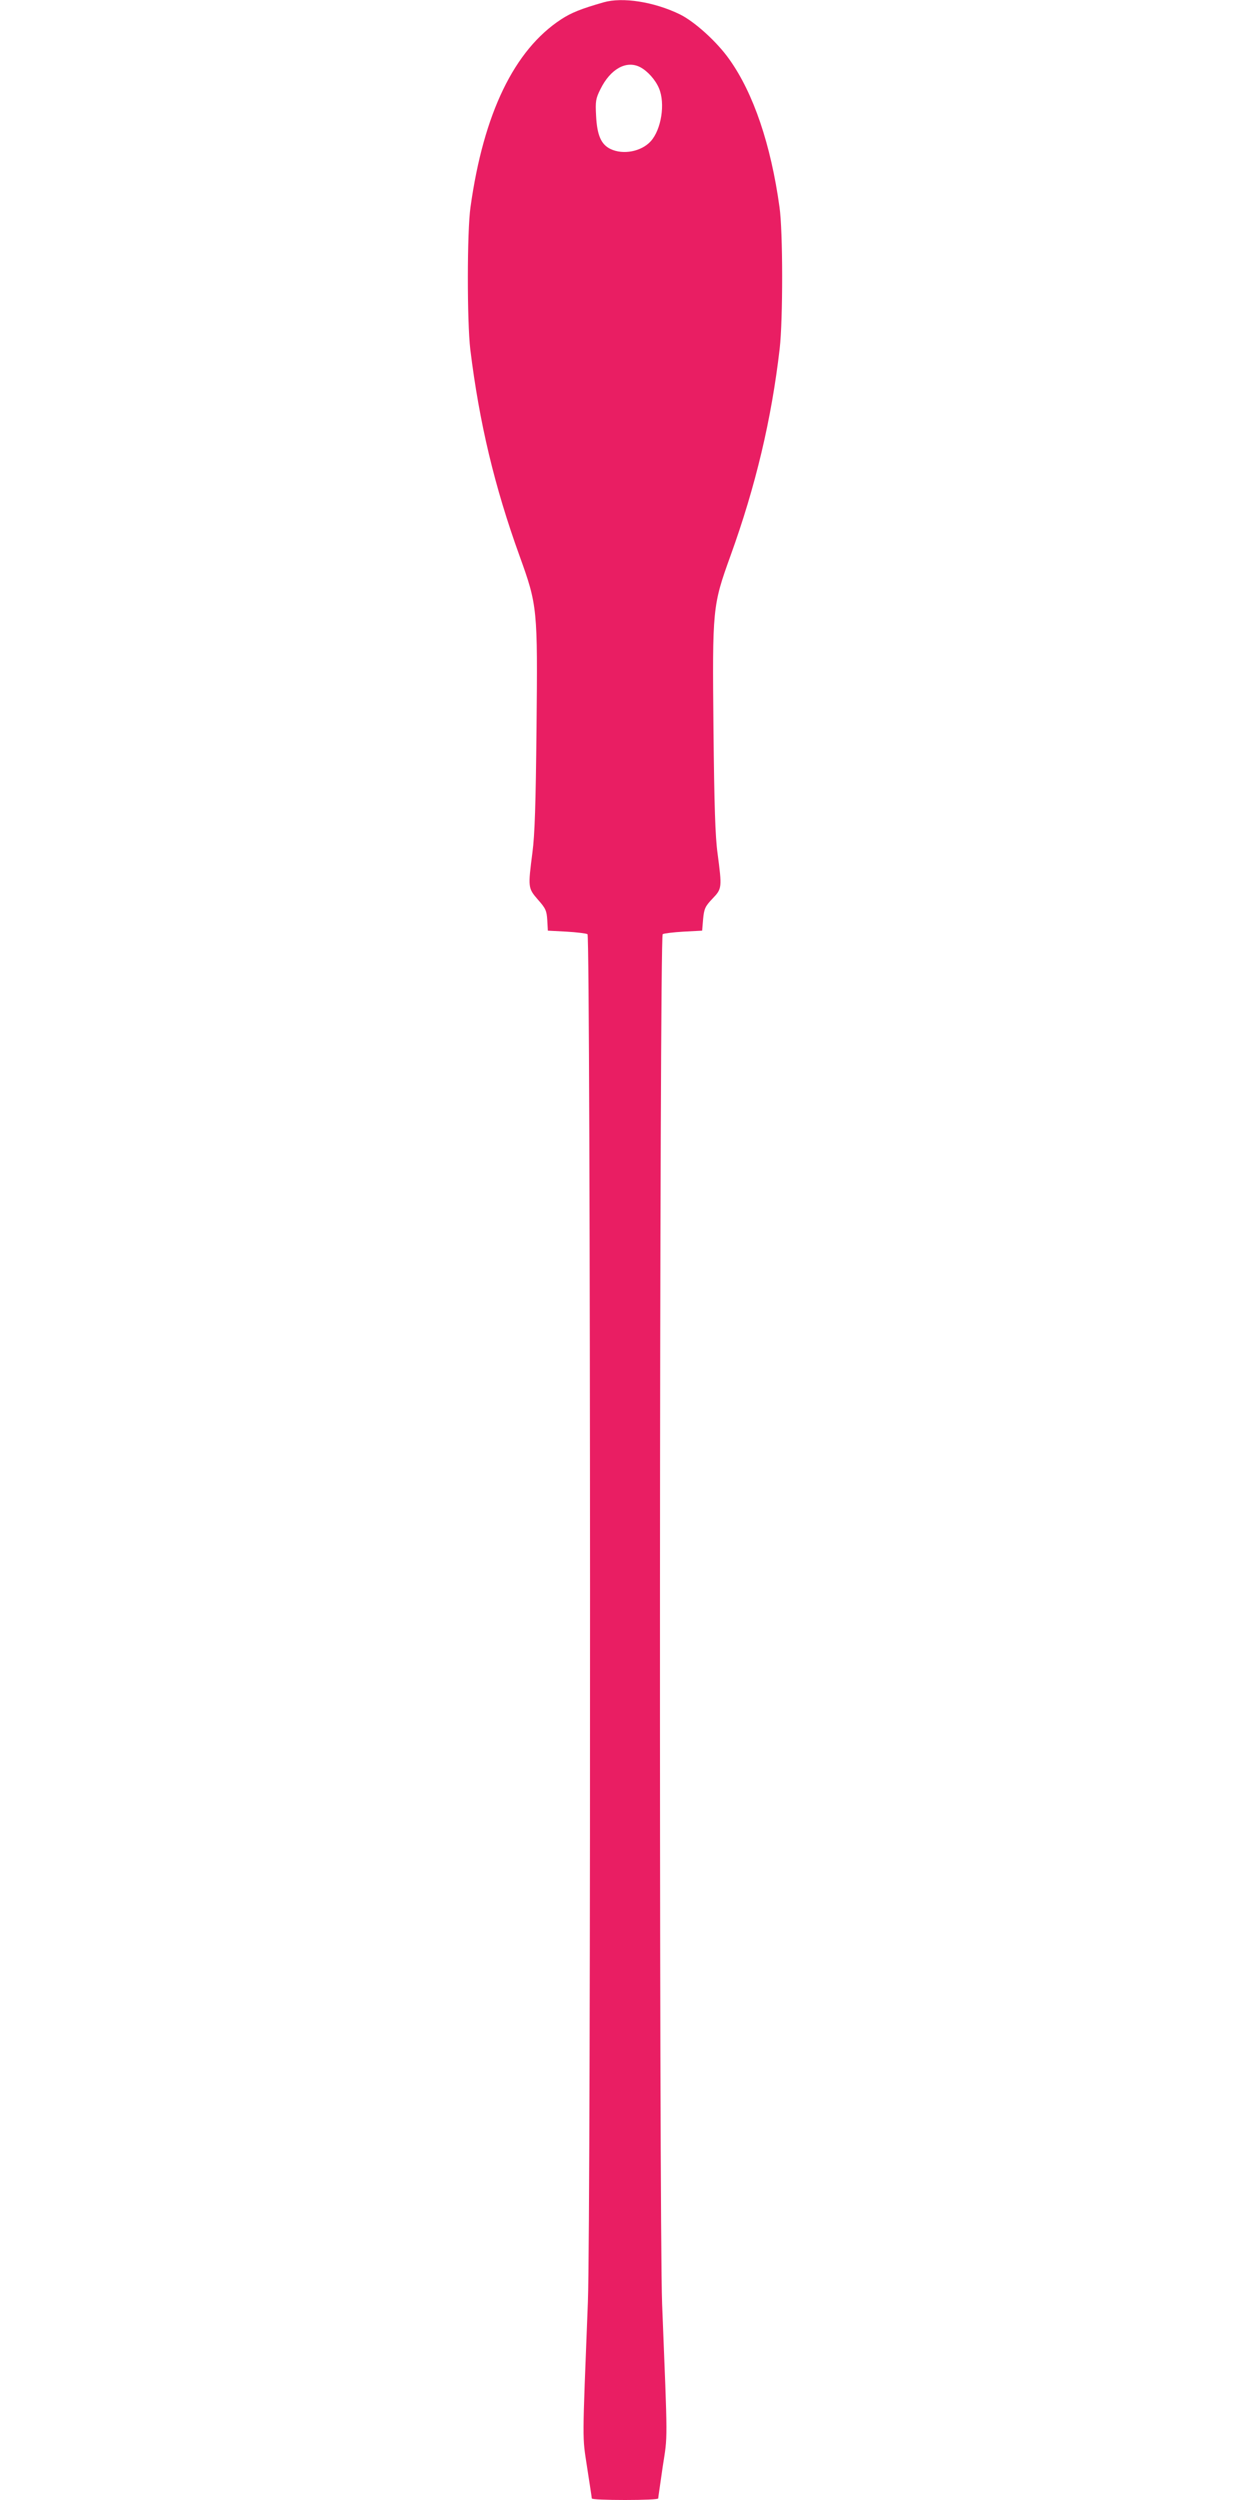
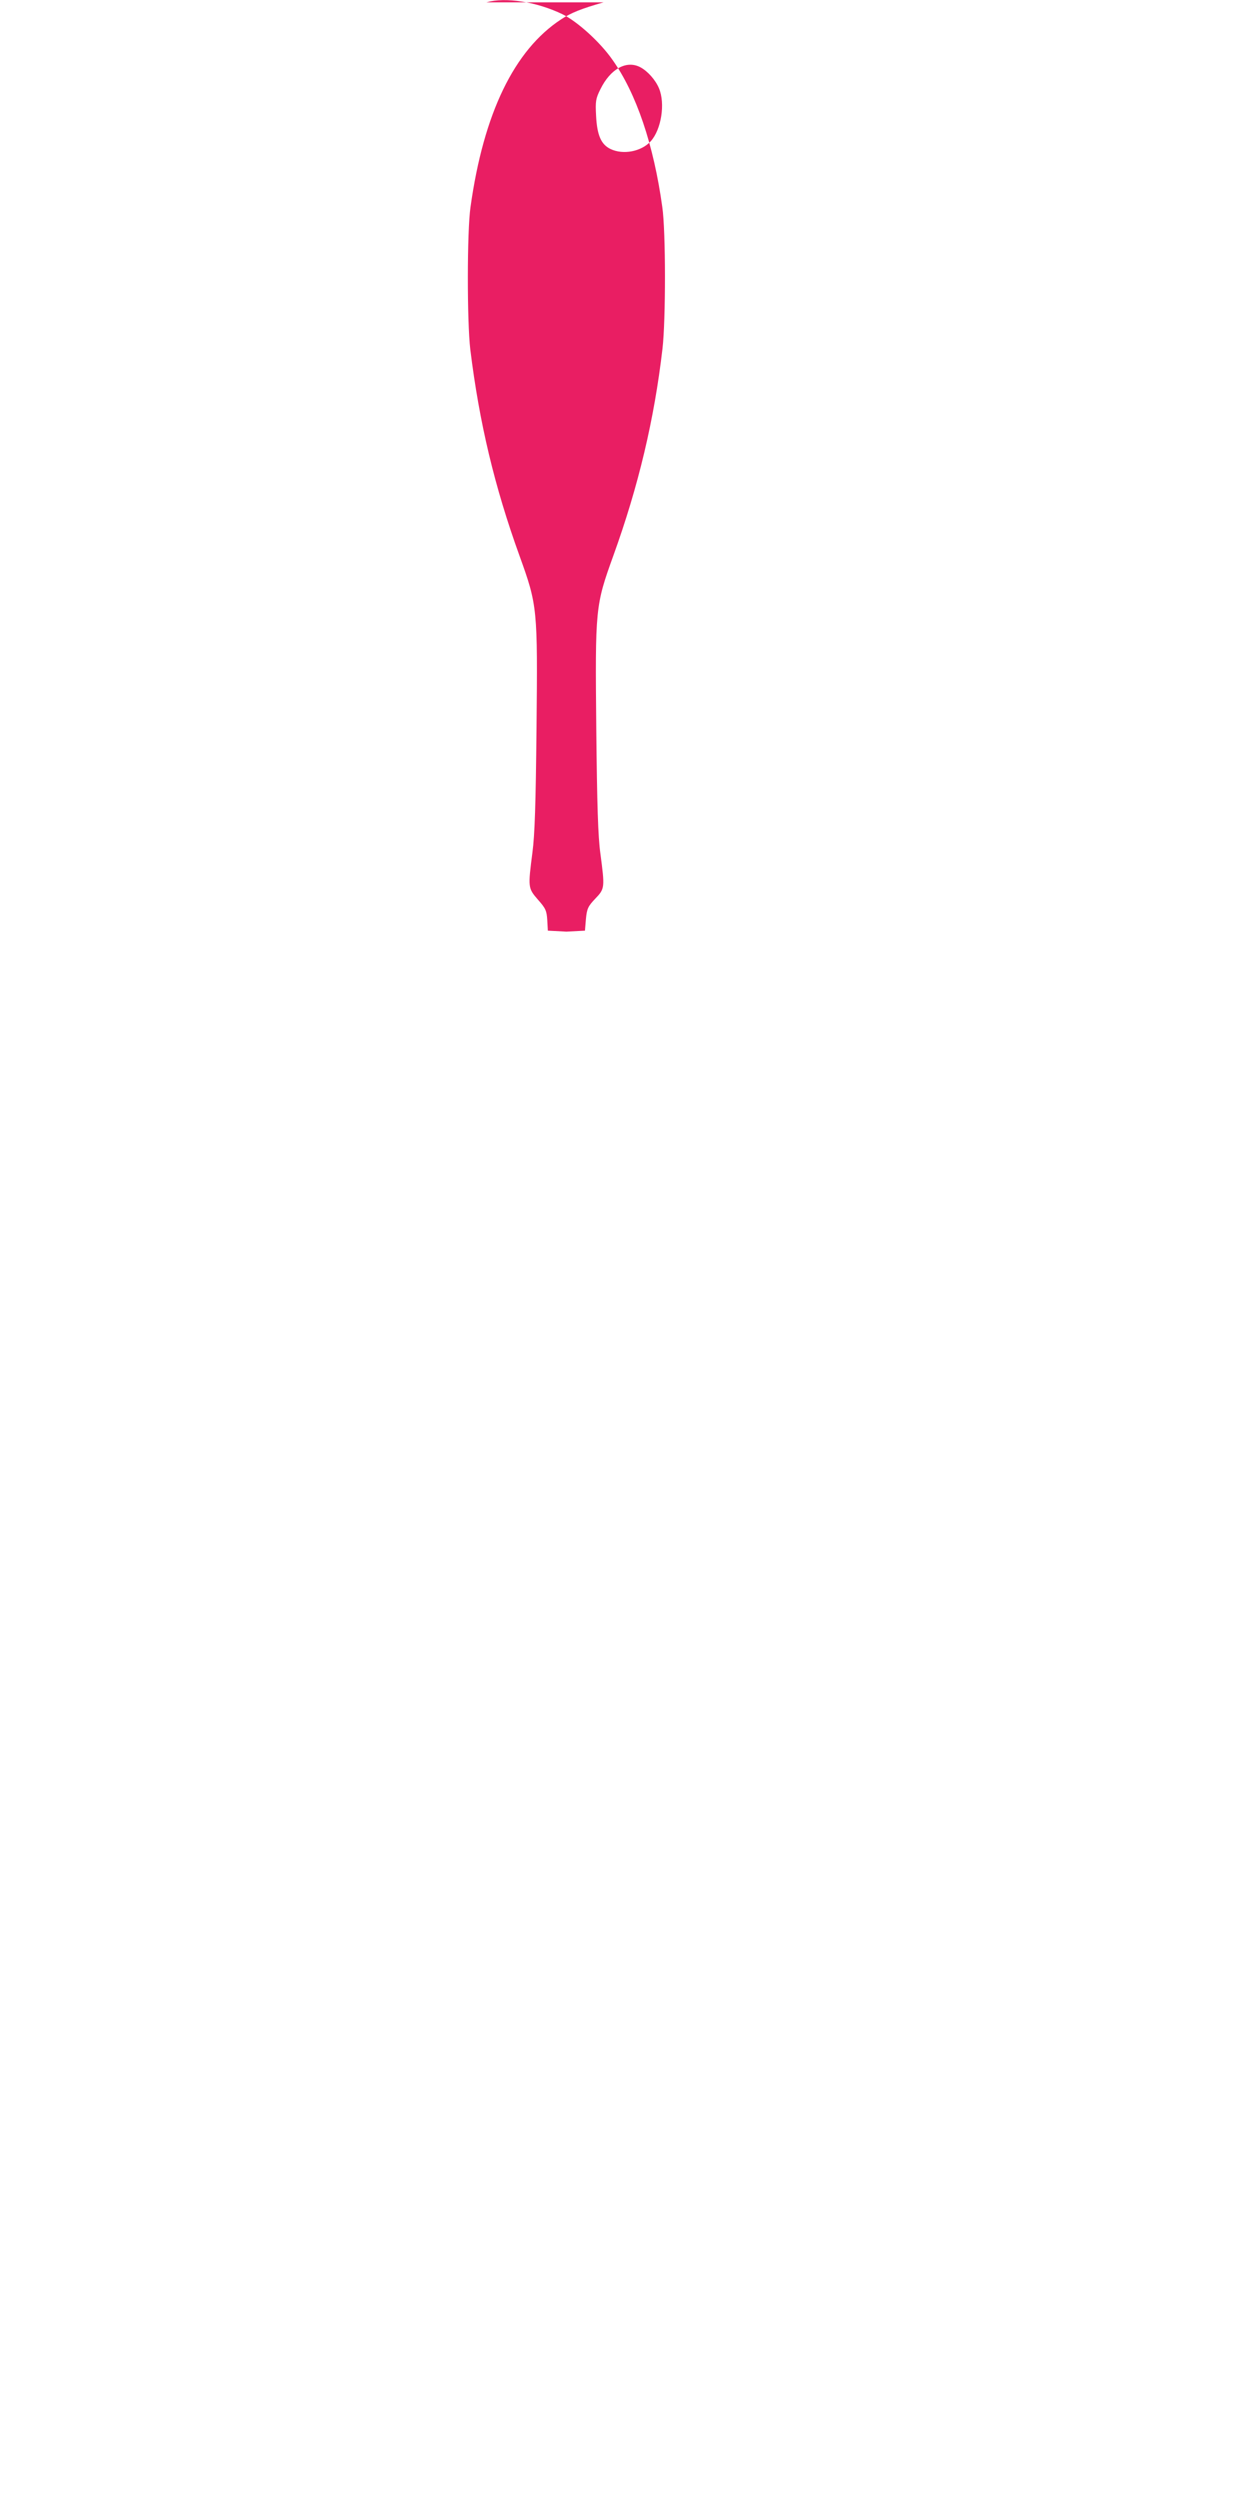
<svg xmlns="http://www.w3.org/2000/svg" version="1.0" width="640pt" height="1280pt" viewBox="0 0 640 1280" preserveAspectRatio="xMidYMid meet">
  <g transform="translate(0,1280) scale(0.1,-0.1)" fill="#e91e63" stroke="none">
-     <path d="M3090 12788 c-115 -33 -165 -53 -217 -87 -240 -157 -397 -481 -464 -961 -18 -124 -18 -588 -1 -730 46 -374 124 -702 252 -1056 92 -255 93 -268 87 -881 -4 -394 -9 -547 -21 -638 -23 -179 -23 -182 28 -241 40 -45 45 -57 48 -105 l3 -54 95 -5 c52 -3 101 -9 108 -13 16 -11 18 -6593 2 -7002 -29 -744 -29 -682 -4 -848 13 -84 24 -155 24 -159 0 -5 77 -8 170 -8 94 0 170 3 170 8 0 4 11 77 23 162 26 169 26 101 -3 835 -16 419 -14 7001 3 7012 6 4 55 10 107 13 l95 5 5 60 c5 53 11 65 48 104 49 51 49 56 26 231 -12 86 -17 246 -21 638 -6 618 -5 631 87 886 129 357 210 699 252 1061 17 147 17 602 -1 725 -44 319 -133 582 -256 755 -63 90 -179 195 -255 232 -132 64 -293 89 -390 61z m188 -332 c38 -20 78 -65 96 -108 33 -78 12 -211 -42 -271 -48 -53 -141 -71 -206 -40 -48 23 -69 70 -74 170 -4 74 -2 88 22 136 51 104 133 150 204 113z" />
+     <path d="M3090 12788 c-115 -33 -165 -53 -217 -87 -240 -157 -397 -481 -464 -961 -18 -124 -18 -588 -1 -730 46 -374 124 -702 252 -1056 92 -255 93 -268 87 -881 -4 -394 -9 -547 -21 -638 -23 -179 -23 -182 28 -241 40 -45 45 -57 48 -105 l3 -54 95 -5 l95 5 5 60 c5 53 11 65 48 104 49 51 49 56 26 231 -12 86 -17 246 -21 638 -6 618 -5 631 87 886 129 357 210 699 252 1061 17 147 17 602 -1 725 -44 319 -133 582 -256 755 -63 90 -179 195 -255 232 -132 64 -293 89 -390 61z m188 -332 c38 -20 78 -65 96 -108 33 -78 12 -211 -42 -271 -48 -53 -141 -71 -206 -40 -48 23 -69 70 -74 170 -4 74 -2 88 22 136 51 104 133 150 204 113z" />
  </g>
</svg>